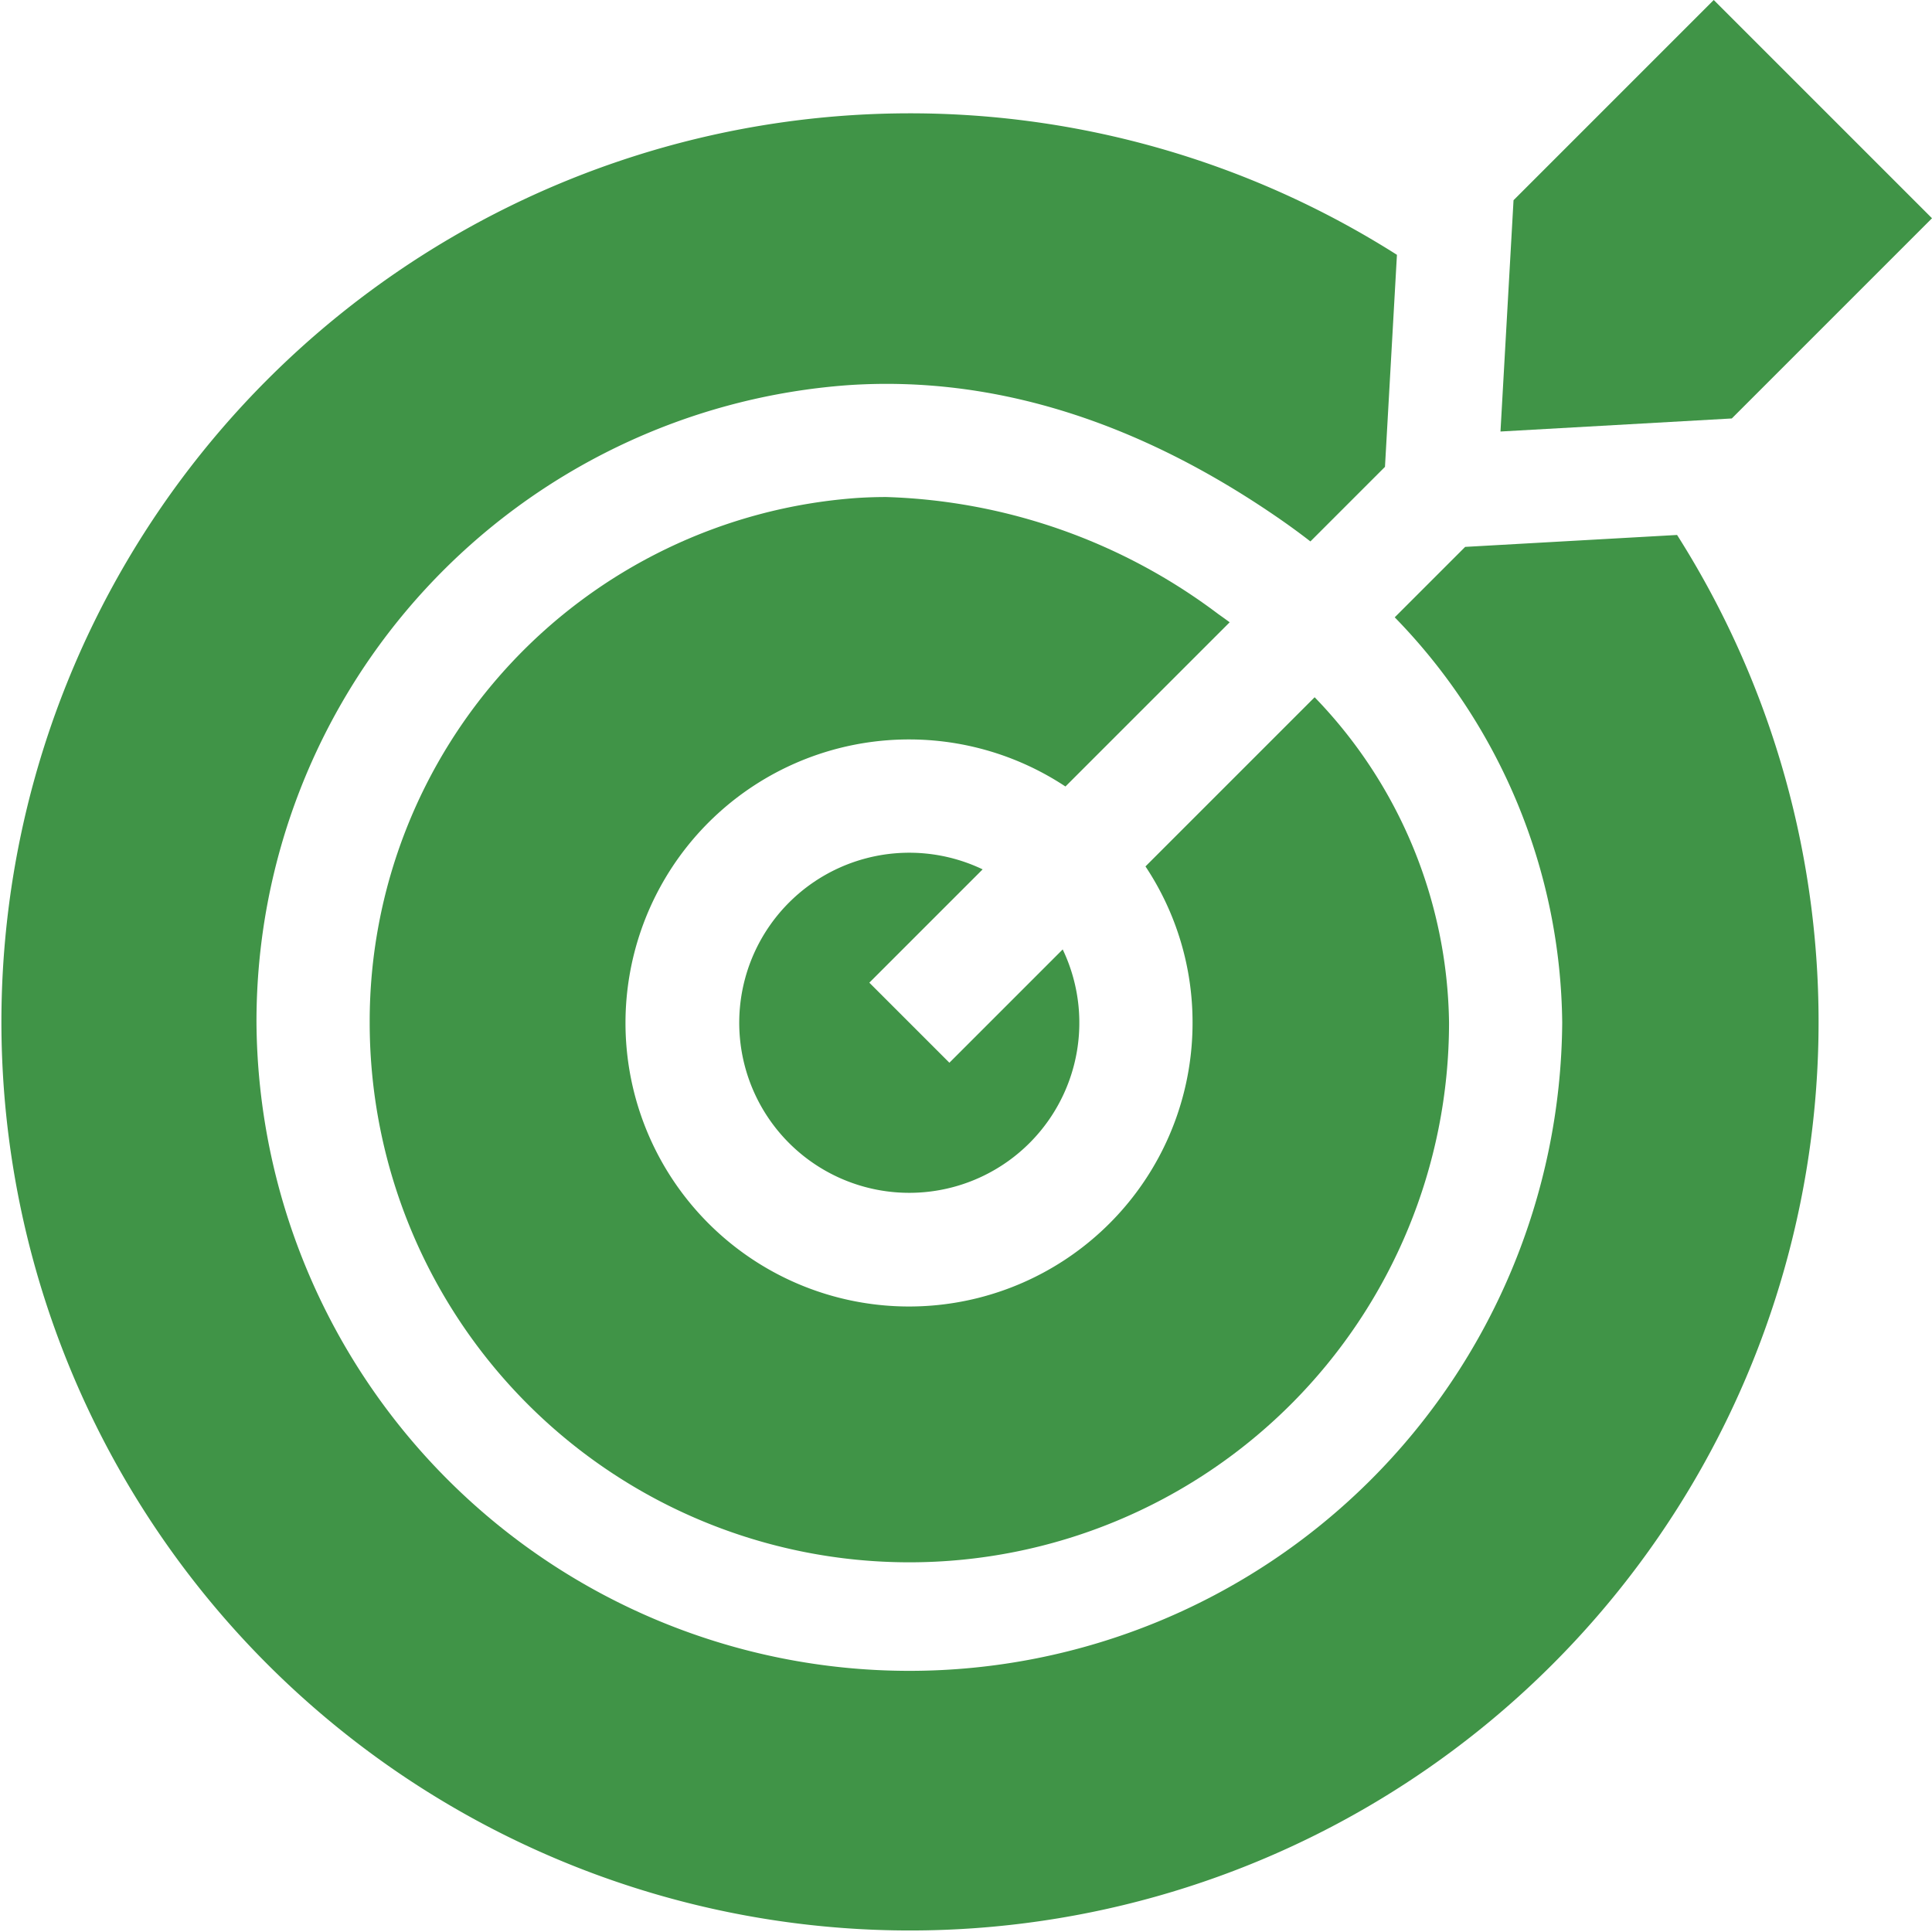
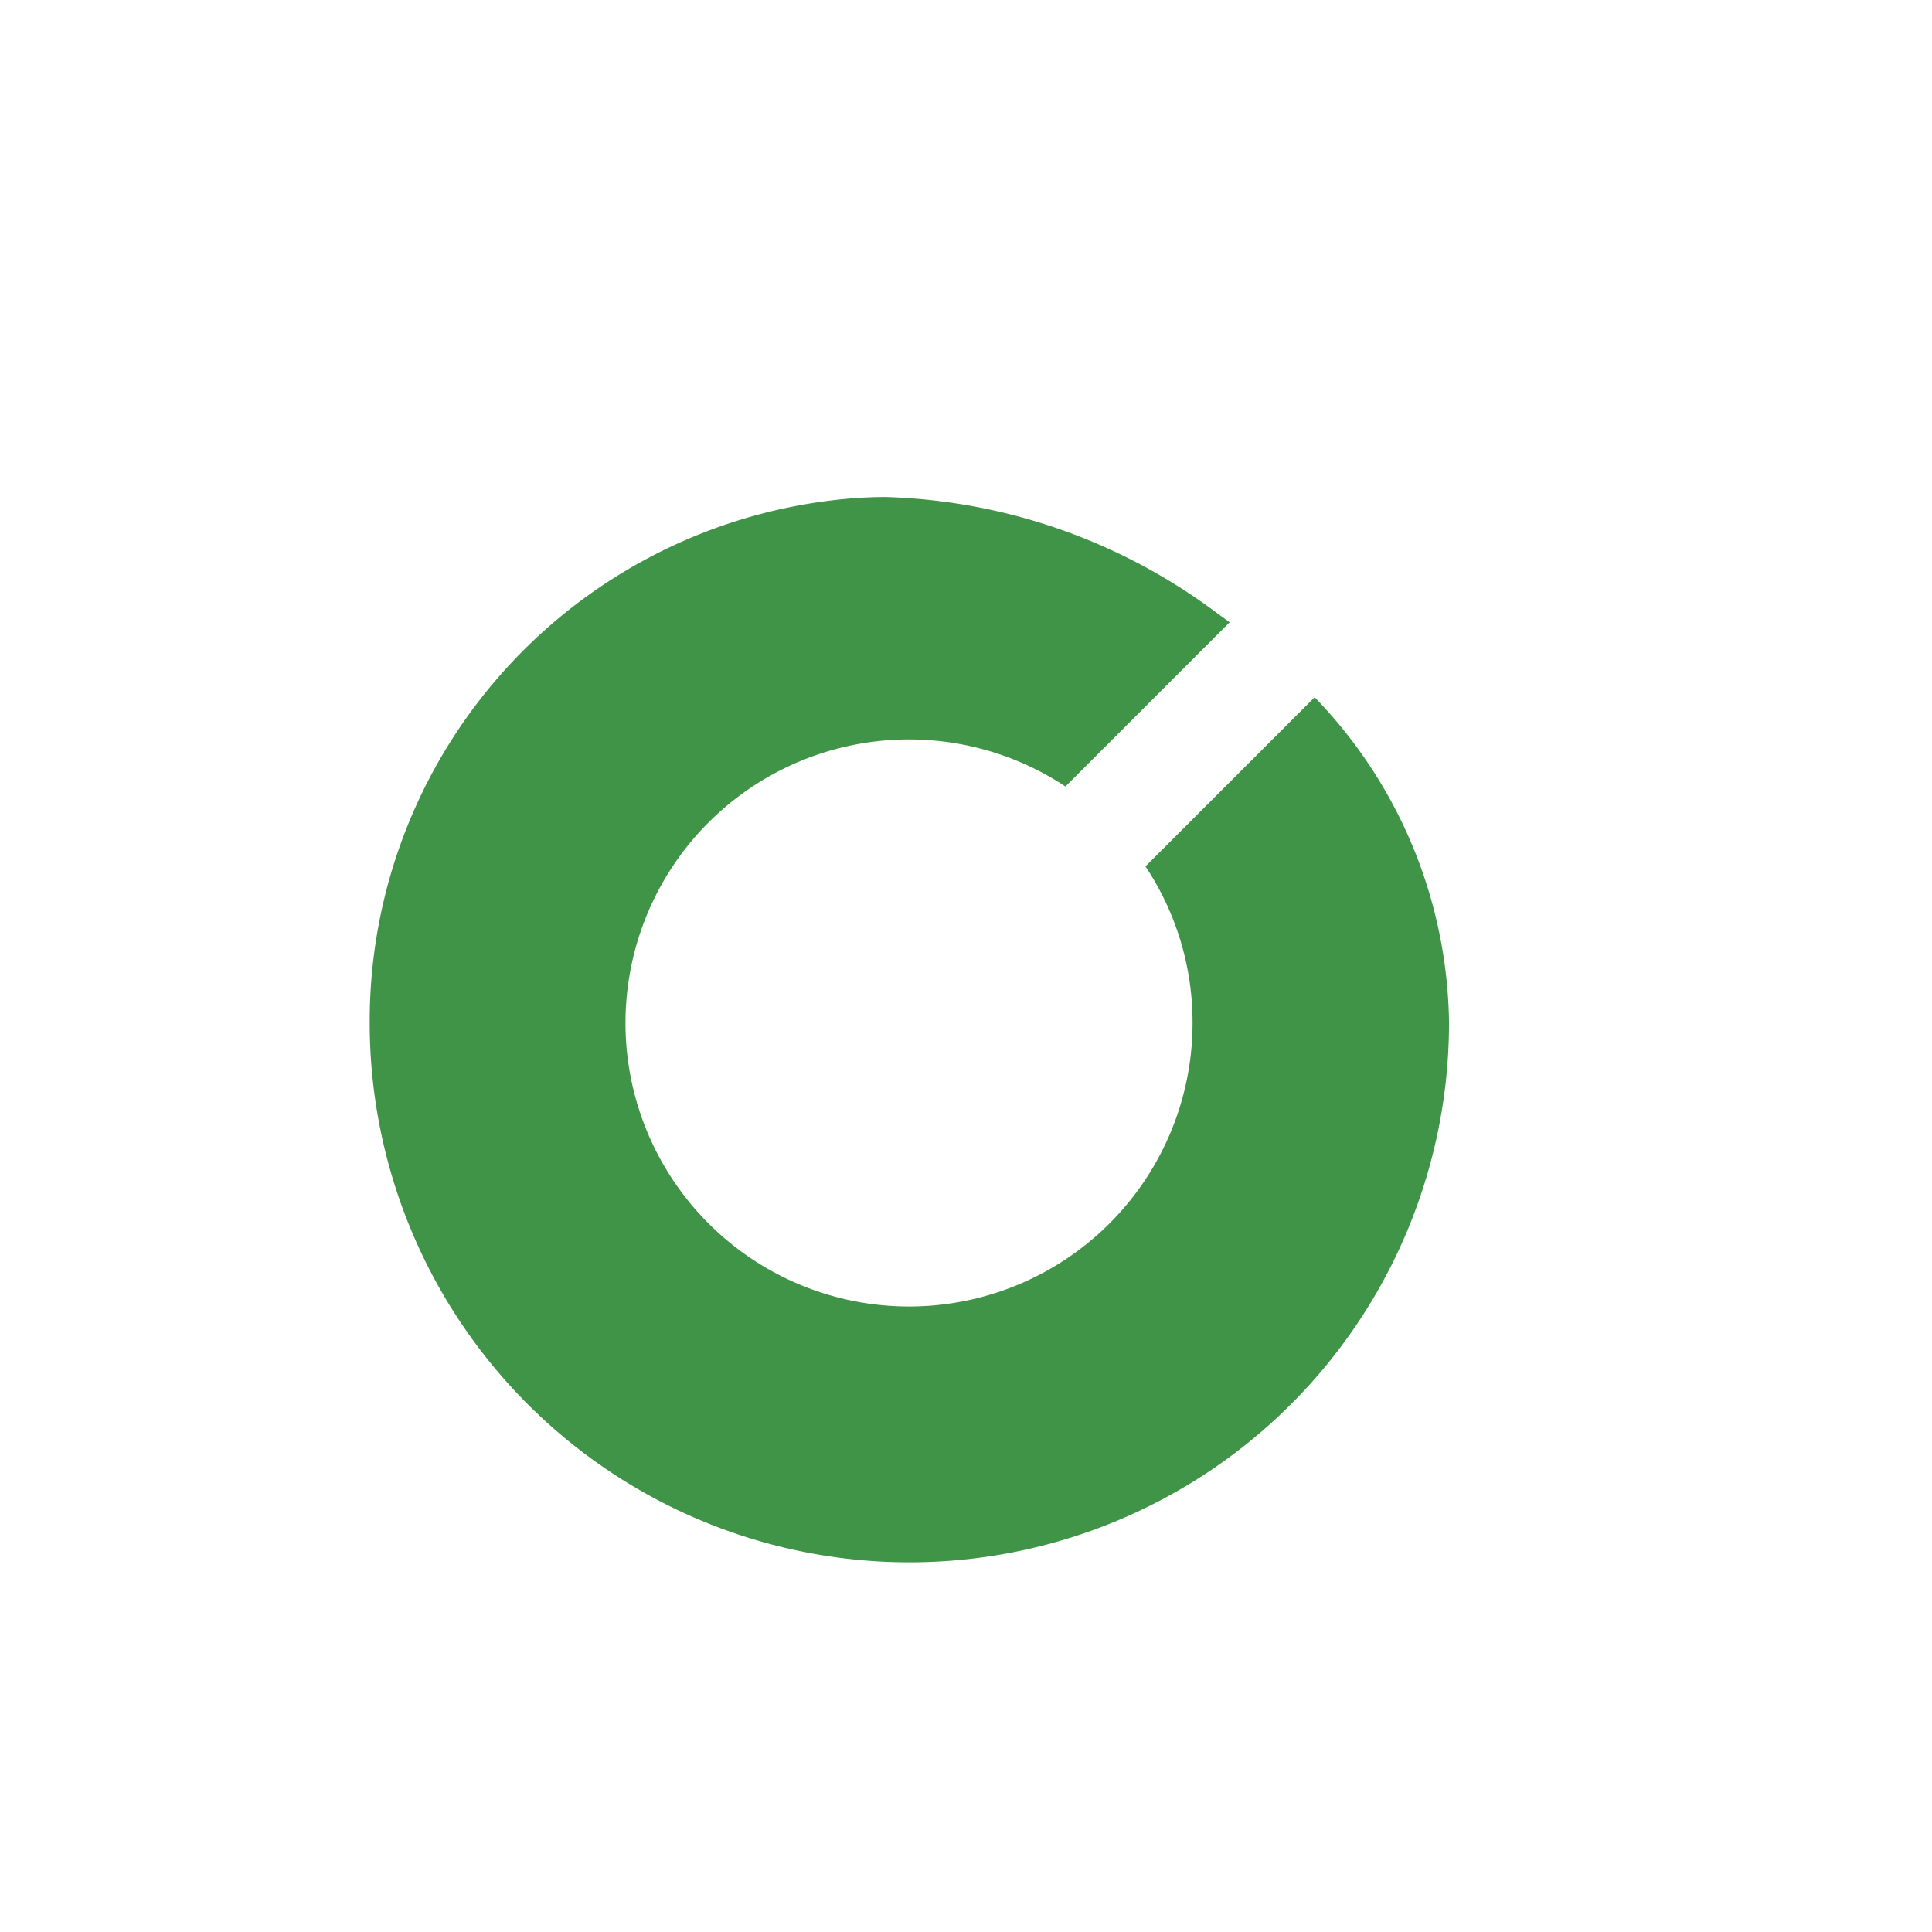
<svg xmlns="http://www.w3.org/2000/svg" width="57" height="57" viewBox="0 0 57 57">
  <path d="M122.247,147.235a8.365,8.365,0,1,1-3.75-6.967l4.845-4.845c-.109-.08-.219-.16-.331-.238a17.131,17.131,0,0,0-9.8-3.457q-.442,0-.883.029A15.485,15.485,0,0,0,97.97,147.235a15.922,15.922,0,0,0,31.844,0,14.054,14.054,0,0,0-3.965-9.6l-4.991,4.991A8.3,8.3,0,0,1,122.247,147.235Z" transform="translate(-87.063 -117.064)" fill="#409447" />
-   <path d="M199.776,229.8l3.343-3.343a5.017,5.017,0,1,0,2.362,2.362l-3.343,3.343Z" transform="translate(-174.128 -200.808)" fill="#409447" />
-   <path d="M43.227,42.817l-2.078,2.078A17.367,17.367,0,0,1,46.09,56.854a19.262,19.262,0,0,1-38.523,0A18.825,18.825,0,0,1,25.044,38.044c4.281-.283,8.591,1.069,12.817,4.022.274.192.541.389.8.59l2.2-2.2.353-6.256a26.806,26.806,0,1,0,8.265,8.265Z" transform="translate(0 -26.682)" fill="#409447" />
-   <path d="M397.646,12.731l6.824-.385,5.907-5.907L403.938,0l-5.907,5.907Z" transform="translate(-353.377)" fill="#409447" />
</svg>